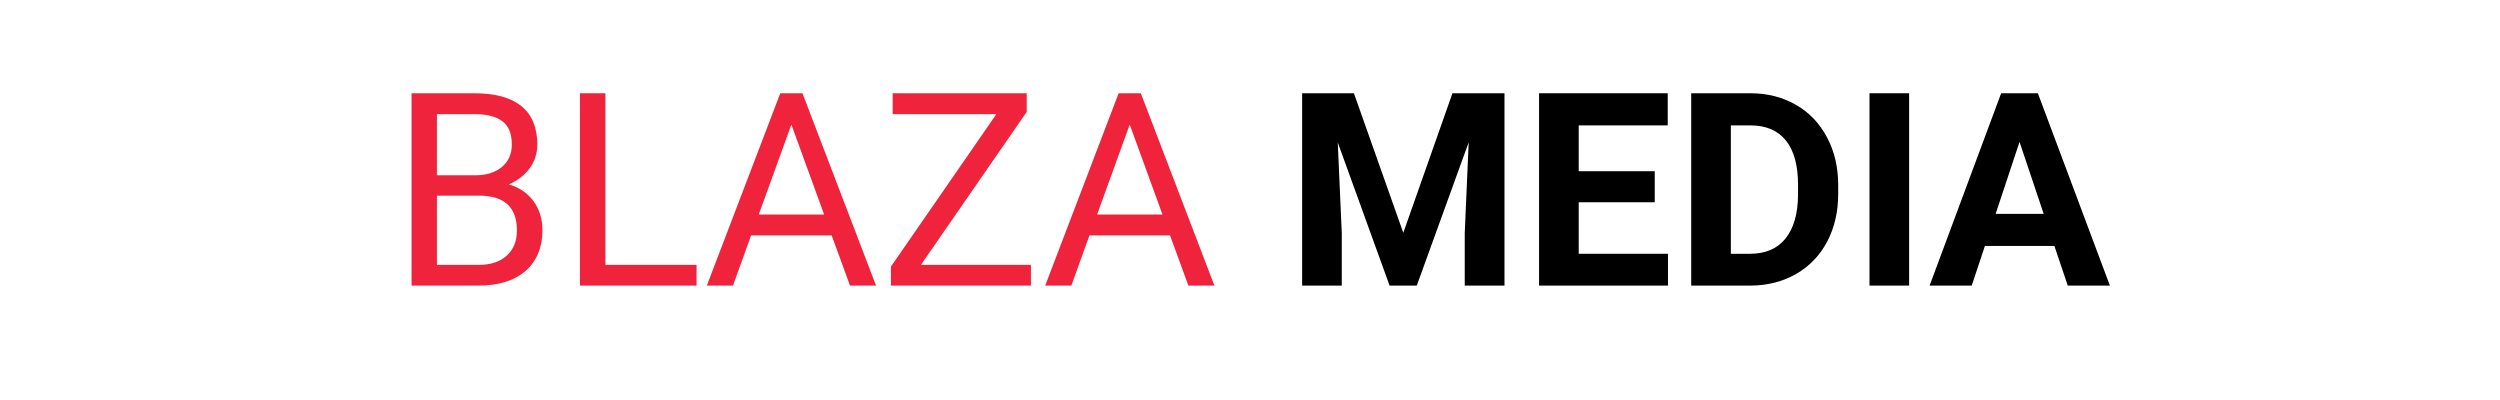
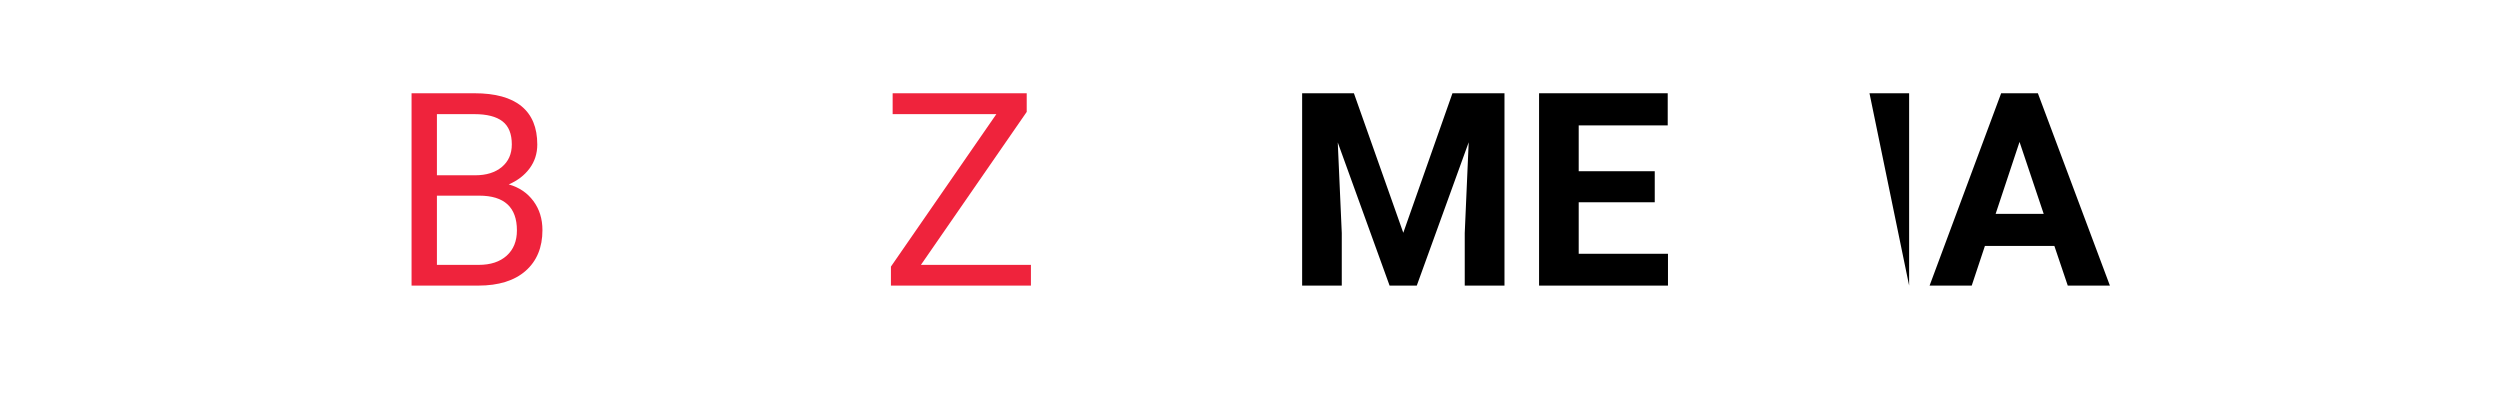
<svg xmlns="http://www.w3.org/2000/svg" width="1000" zoomAndPan="magnify" viewBox="0 0 750 120" height="160" preserveAspectRatio="xMidYMid meet" version="1.0">
  <defs>
    <g />
  </defs>
  <g fill="#ef233c" fill-opacity="1">
    <g transform="translate(116.763, 85.68)">
      <g>
        <path d="M 6.703 0 L 6.703 -57.703 L 25.562 -57.703 C 31.82 -57.703 36.531 -56.406 39.688 -53.812 C 42.844 -51.227 44.422 -47.398 44.422 -42.328 C 44.422 -39.629 43.656 -37.242 42.125 -35.172 C 40.594 -33.098 38.504 -31.492 35.859 -30.359 C 38.973 -29.484 41.438 -27.82 43.25 -25.375 C 45.062 -22.938 45.969 -20.023 45.969 -16.641 C 45.969 -11.461 44.289 -7.395 40.938 -4.438 C 37.582 -1.477 32.836 0 26.703 0 Z M 14.312 -26.984 L 14.312 -6.219 L 26.859 -6.219 C 30.398 -6.219 33.191 -7.133 35.234 -8.969 C 37.285 -10.812 38.312 -13.344 38.312 -16.562 C 38.312 -23.508 34.535 -26.984 26.984 -26.984 Z M 14.312 -33.094 L 25.797 -33.094 C 29.129 -33.094 31.789 -33.922 33.781 -35.578 C 35.781 -37.242 36.781 -39.504 36.781 -42.359 C 36.781 -45.523 35.852 -47.828 34 -49.266 C 32.145 -50.711 29.332 -51.438 25.562 -51.438 L 14.312 -51.438 Z M 14.312 -33.094 " />
      </g>
    </g>
  </g>
  <g fill="#ef233c" fill-opacity="1">
    <g transform="translate(167.279, 85.68)">
      <g>
-         <path d="M 14.344 -6.219 L 41.688 -6.219 L 41.688 0 L 6.703 0 L 6.703 -57.703 L 14.344 -57.703 Z M 14.344 -6.219 " />
-       </g>
+         </g>
    </g>
  </g>
  <g fill="#ef233c" fill-opacity="1">
    <g transform="translate(210.94, 85.68)">
      <g>
-         <path d="M 38.562 -15.062 L 14.391 -15.062 L 8.953 0 L 1.109 0 L 23.141 -57.703 L 29.797 -57.703 L 51.875 0 L 44.062 0 Z M 16.688 -21.312 L 36.297 -21.312 L 26.469 -48.312 Z M 16.688 -21.312 " />
-       </g>
+         </g>
    </g>
  </g>
  <g fill="#ef233c" fill-opacity="1">
    <g transform="translate(263.873, 85.68)">
      <g>
        <path d="M 12.406 -6.219 L 45.406 -6.219 L 45.406 0 L 3.406 0 L 3.406 -5.703 L 35.031 -51.438 L 3.922 -51.438 L 3.922 -57.703 L 44.141 -57.703 L 44.141 -52.109 Z M 12.406 -6.219 " />
      </g>
    </g>
  </g>
  <g fill="#ef233c" fill-opacity="1">
    <g transform="translate(312.448, 85.68)">
      <g>
-         <path d="M 38.562 -15.062 L 14.391 -15.062 L 8.953 0 L 1.109 0 L 23.141 -57.703 L 29.797 -57.703 L 51.875 0 L 44.062 0 Z M 16.688 -21.312 L 36.297 -21.312 L 26.469 -48.312 Z M 16.688 -21.312 " />
-       </g>
+         </g>
    </g>
  </g>
  <g fill="#000000" fill-opacity="1">
    <g transform="translate(365.392, 85.68)">
      <g />
    </g>
  </g>
  <g fill="#000000" fill-opacity="1">
    <g transform="translate(385.485, 85.68)">
      <g>
        <path d="M 20.688 -57.703 L 35.5 -15.844 L 50.25 -57.703 L 65.859 -57.703 L 65.859 0 L 53.938 0 L 53.938 -15.766 L 55.125 -43 L 39.547 0 L 31.391 0 L 15.844 -42.953 L 17.047 -15.766 L 17.047 0 L 5.156 0 L 5.156 -57.703 Z M 20.688 -57.703 " />
      </g>
    </g>
  </g>
  <g fill="#000000" fill-opacity="1">
    <g transform="translate(456.564, 85.68)">
      <g>
        <path d="M 39.859 -25 L 17.047 -25 L 17.047 -9.547 L 43.828 -9.547 L 43.828 0 L 5.156 0 L 5.156 -57.703 L 43.75 -57.703 L 43.75 -48.062 L 17.047 -48.062 L 17.047 -34.312 L 39.859 -34.312 Z M 39.859 -25 " />
      </g>
    </g>
  </g>
  <g fill="#000000" fill-opacity="1">
    <g transform="translate(502.206, 85.68)">
      <g>
-         <path d="M 5.156 0 L 5.156 -57.703 L 22.906 -57.703 C 27.977 -57.703 32.516 -56.555 36.516 -54.266 C 40.516 -51.984 43.633 -48.734 45.875 -44.516 C 48.125 -40.305 49.25 -35.52 49.25 -30.156 L 49.25 -27.5 C 49.25 -22.133 48.145 -17.363 45.938 -13.188 C 43.738 -9.02 40.629 -5.785 36.609 -3.484 C 32.598 -1.191 28.066 -0.031 23.016 0 Z M 17.047 -48.062 L 17.047 -9.547 L 22.781 -9.547 C 27.438 -9.547 30.988 -11.066 33.438 -14.109 C 35.895 -17.148 37.148 -21.492 37.203 -27.141 L 37.203 -30.203 C 37.203 -36.066 35.988 -40.508 33.562 -43.531 C 31.133 -46.551 27.582 -48.062 22.906 -48.062 Z M 17.047 -48.062 " />
-       </g>
+         </g>
    </g>
  </g>
  <g fill="#000000" fill-opacity="1">
    <g transform="translate(554.941, 85.68)">
      <g>
-         <path d="M 17.797 0 L 5.906 0 L 5.906 -57.703 L 17.797 -57.703 Z M 17.797 0 " />
+         <path d="M 17.797 0 L 5.906 -57.703 L 17.797 -57.703 Z M 17.797 0 " />
      </g>
    </g>
  </g>
  <g fill="#000000" fill-opacity="1">
    <g transform="translate(578.595, 85.68)">
      <g>
        <path d="M 37.719 -11.891 L 16.875 -11.891 L 12.922 0 L 0.281 0 L 21.75 -57.703 L 32.766 -57.703 L 54.375 0 L 41.734 0 Z M 20.094 -21.516 L 34.516 -21.516 L 27.266 -43.109 Z M 20.094 -21.516 " />
      </g>
    </g>
  </g>
</svg>